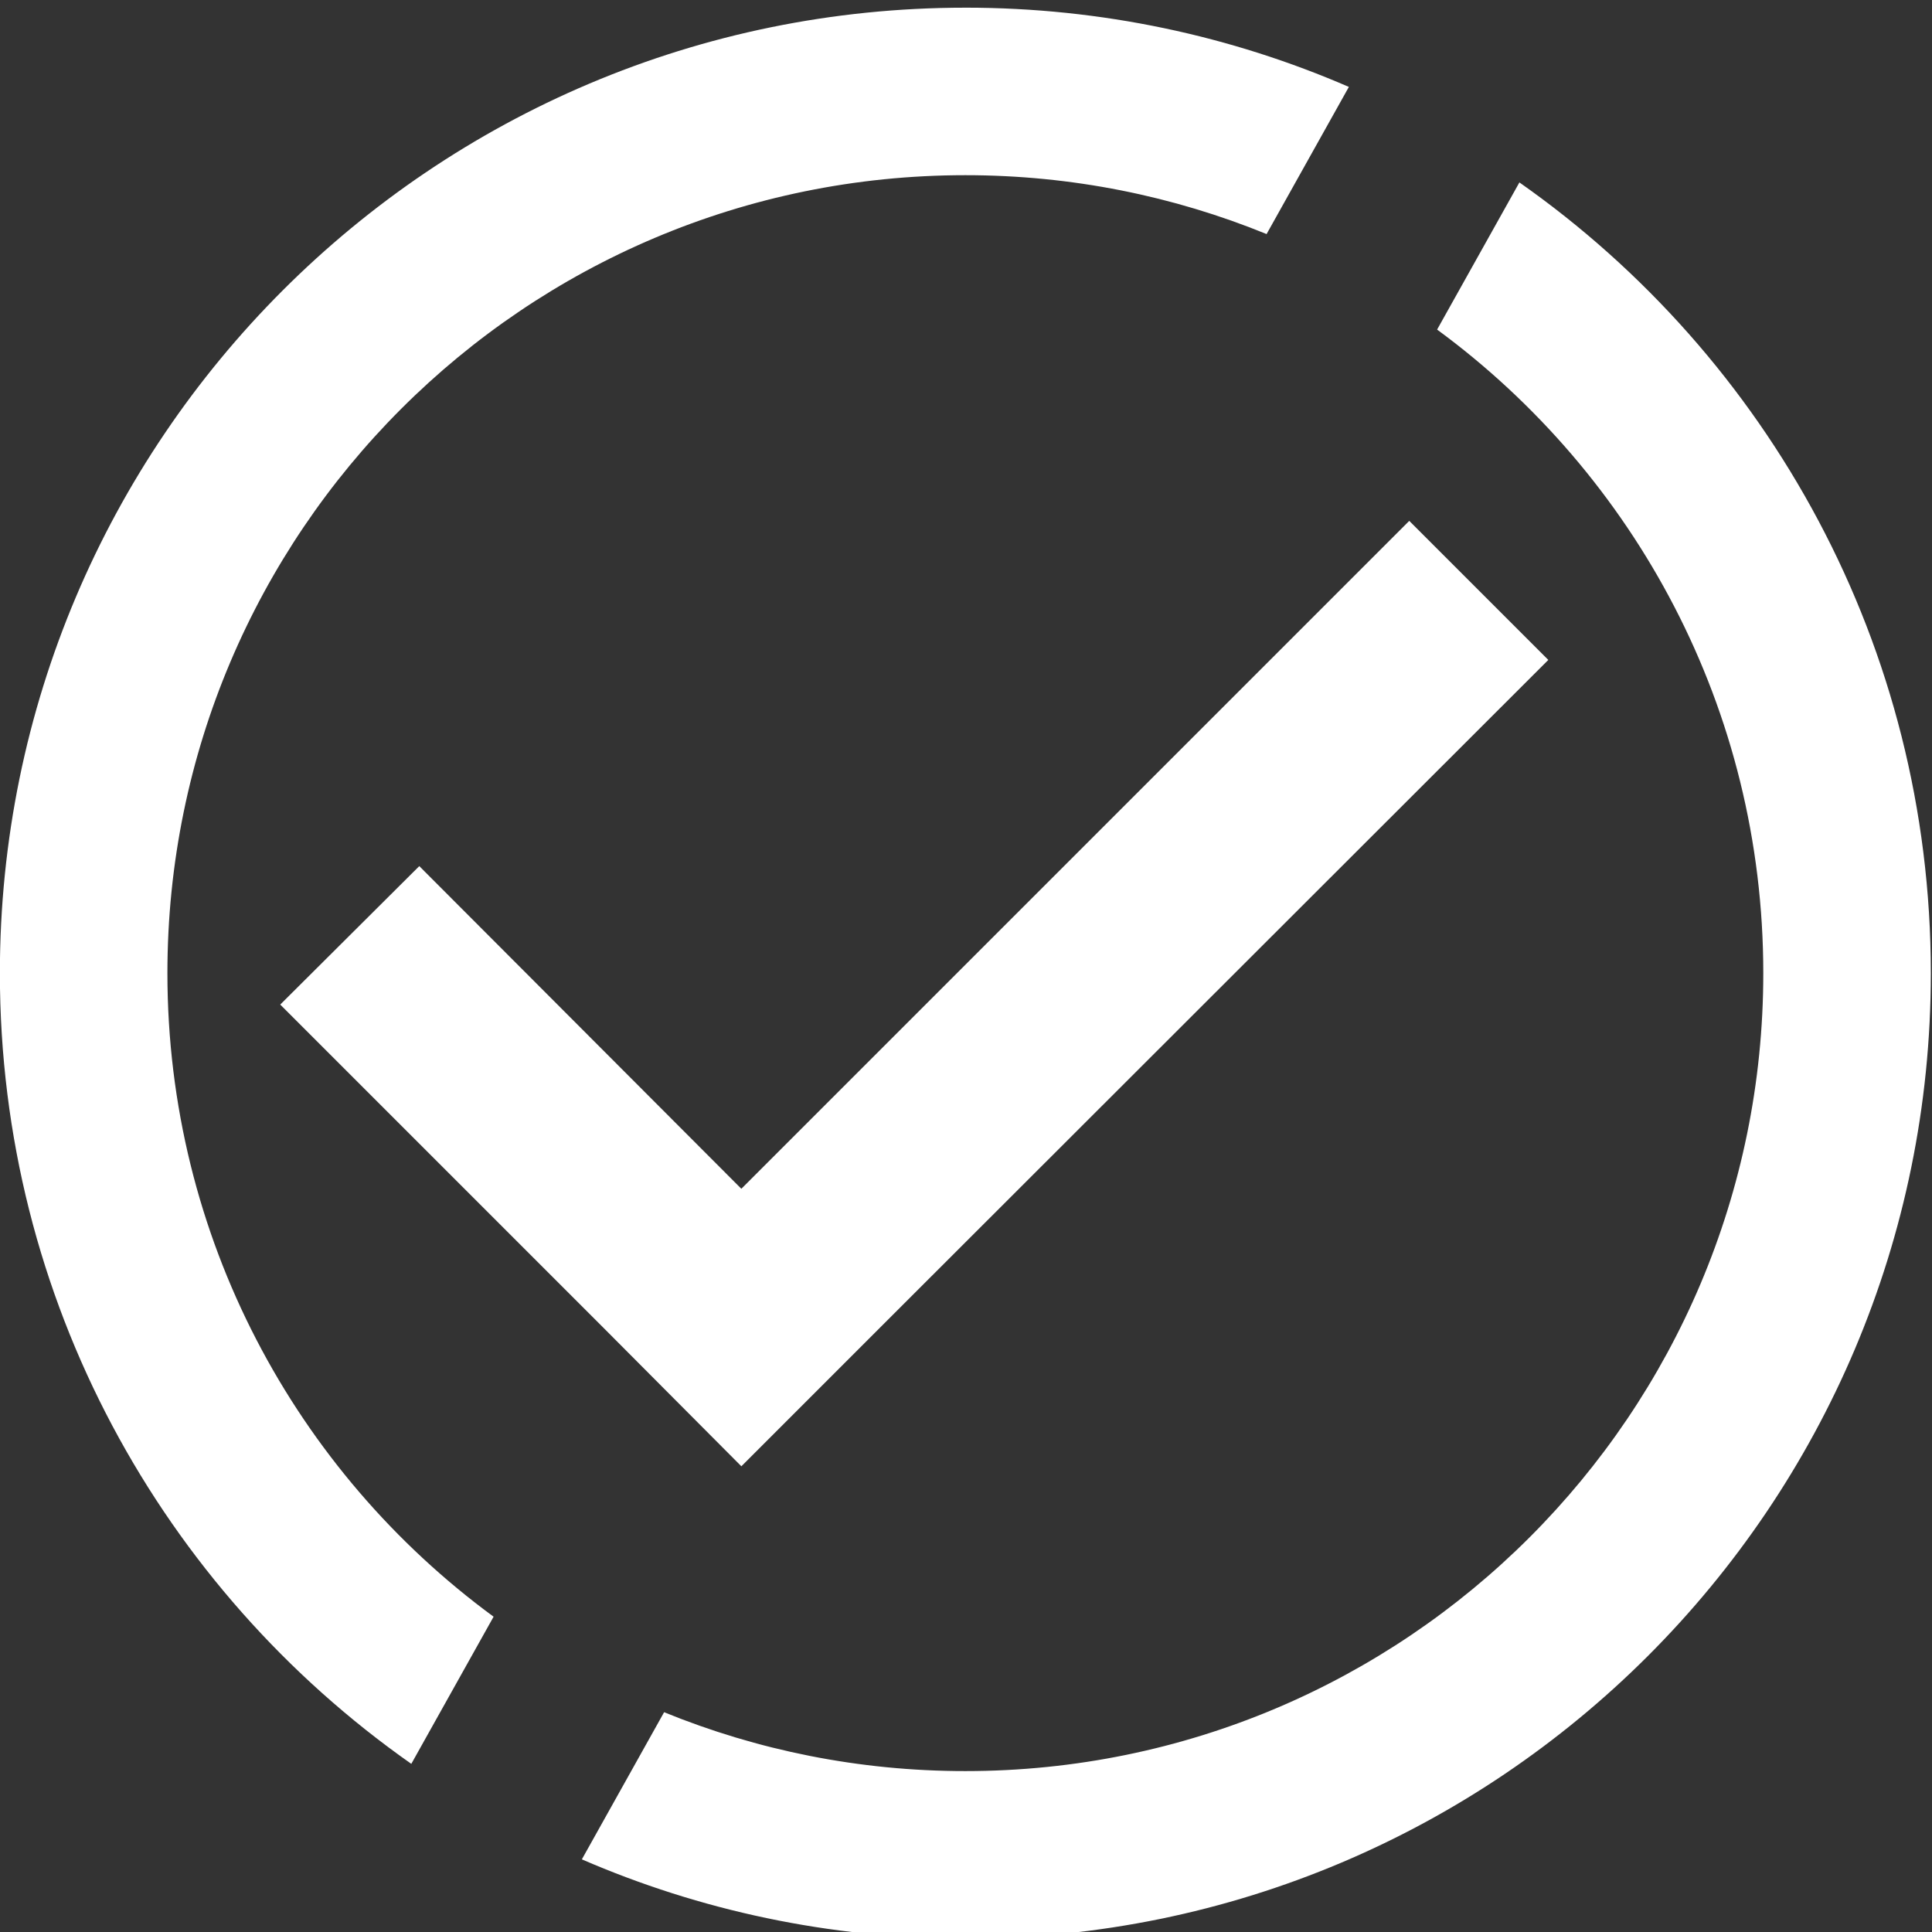
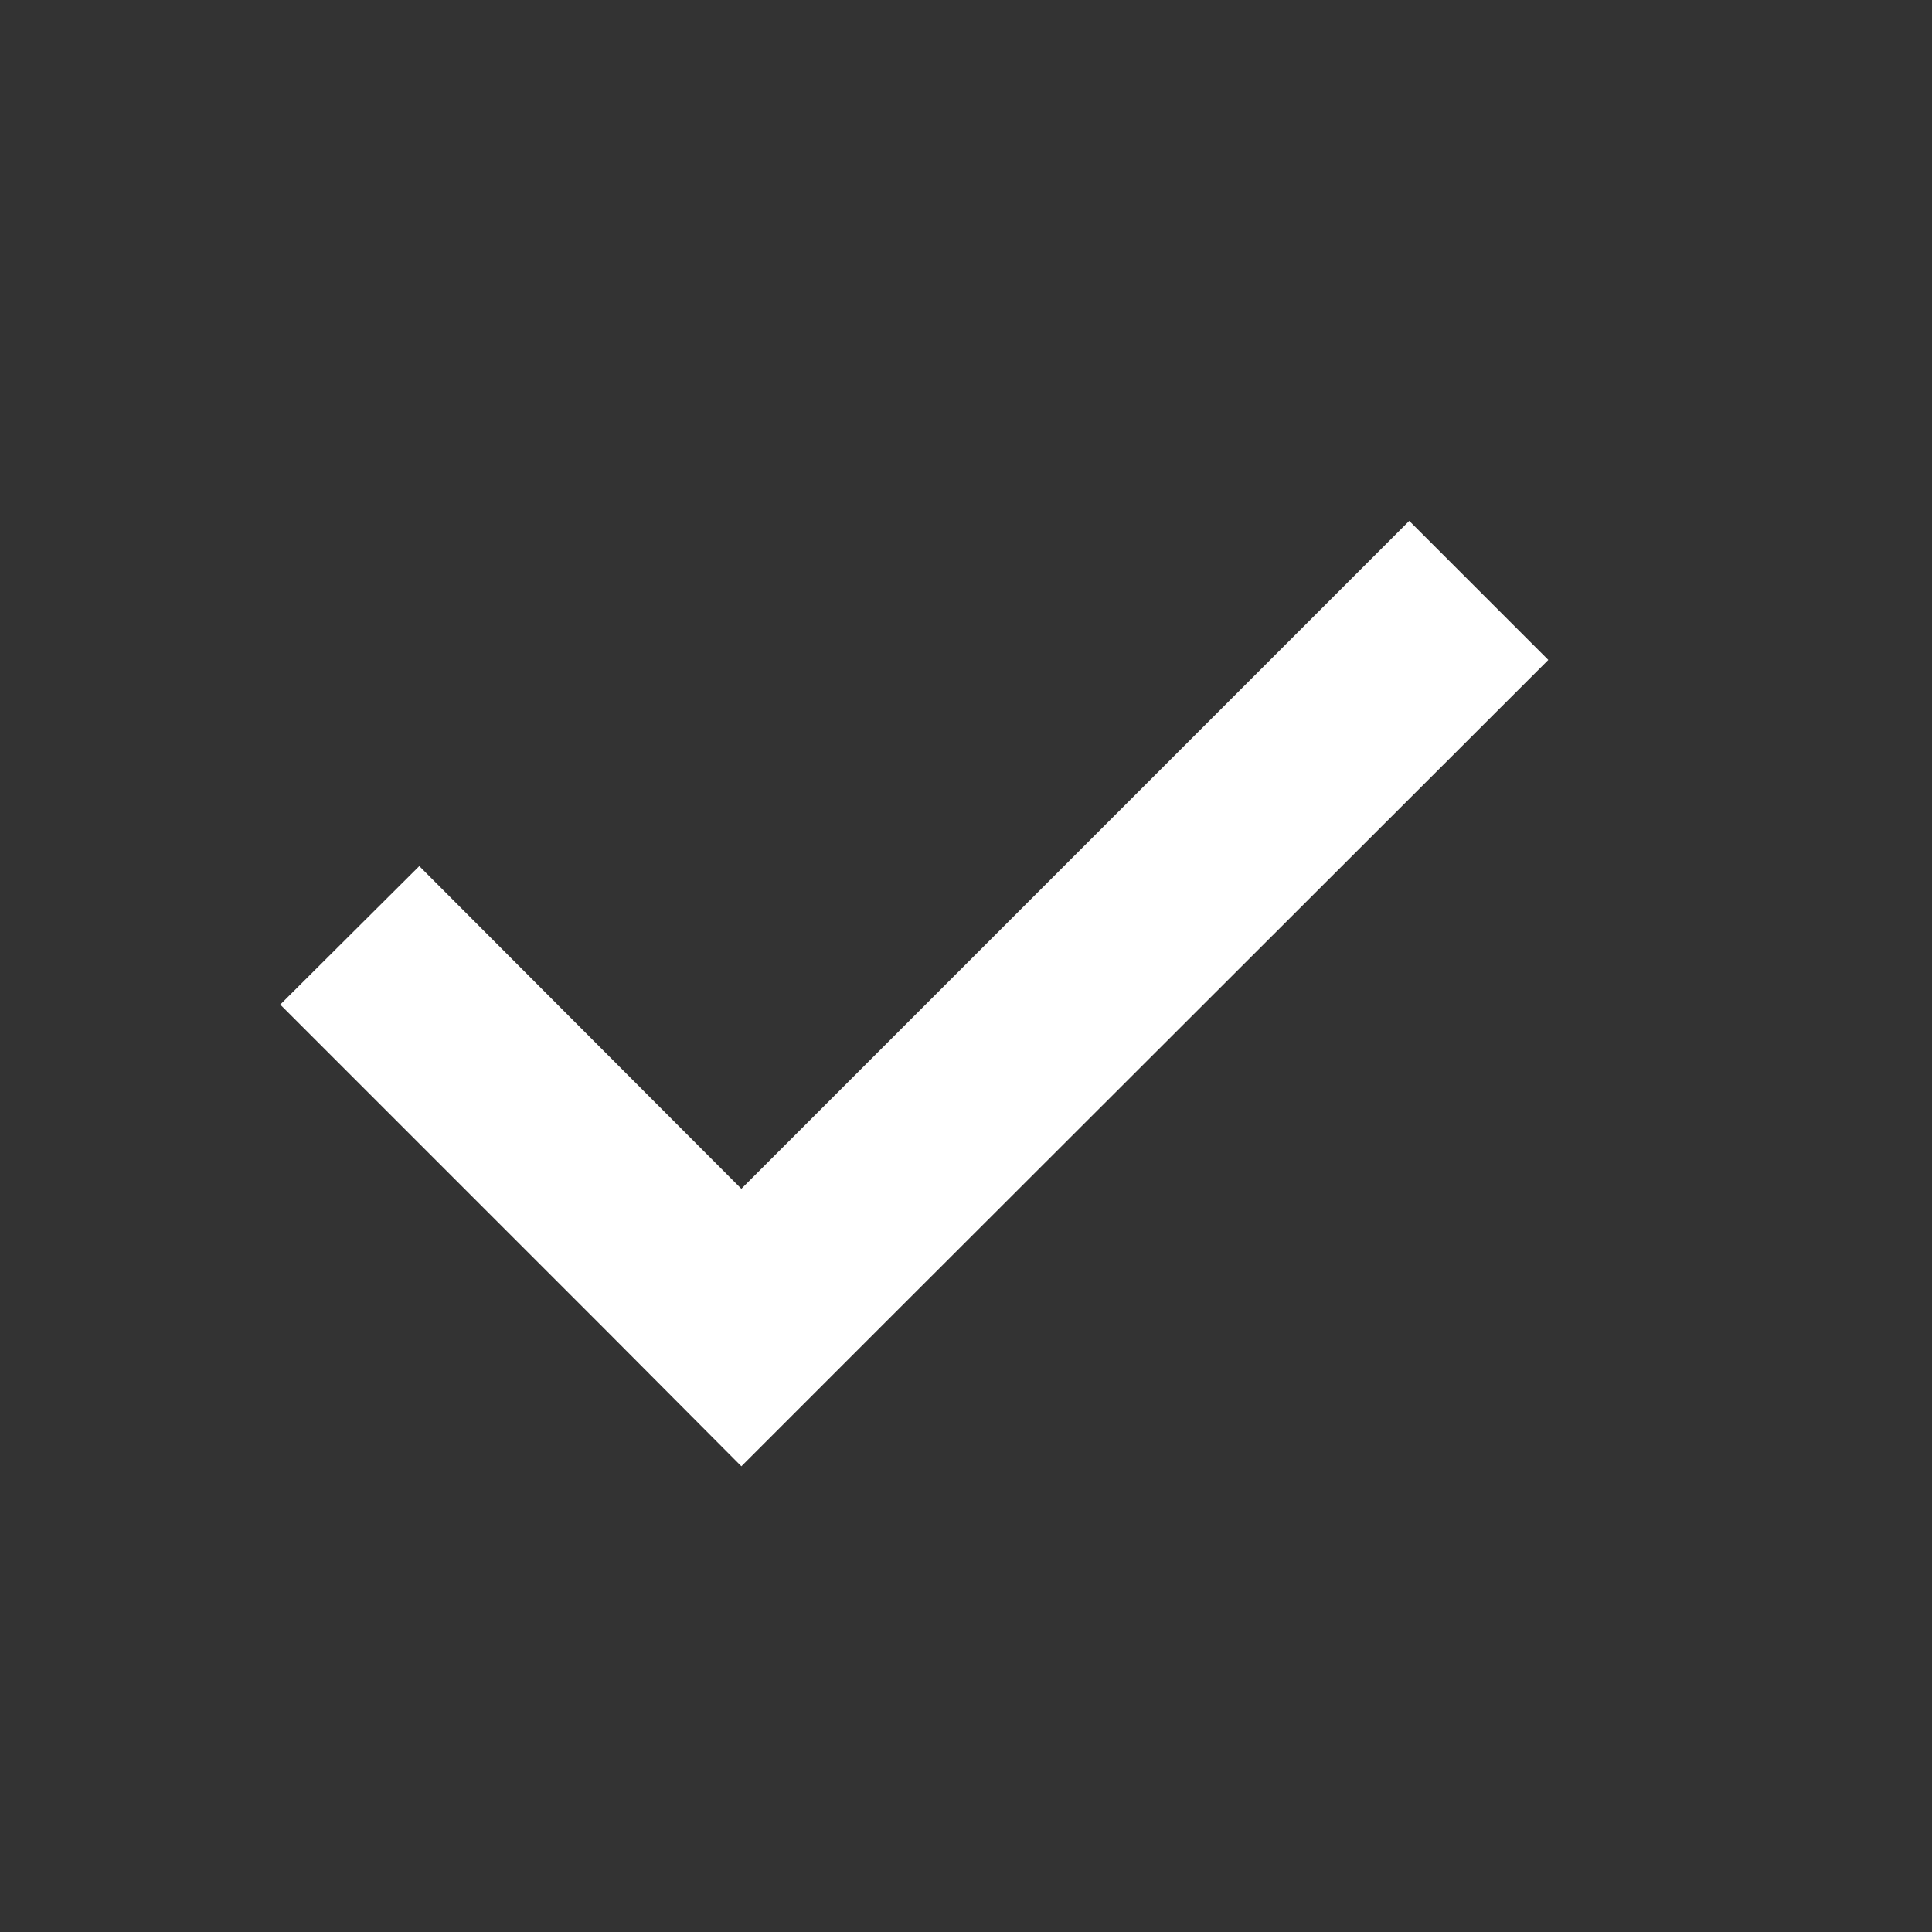
<svg xmlns="http://www.w3.org/2000/svg" xmlns:ns1="http://sodipodi.sourceforge.net/DTD/sodipodi-0.dtd" xmlns:ns2="http://www.inkscape.org/namespaces/inkscape" id="svg8" version="1.1" viewBox="0 0 100 100" height="100mm" width="100mm" ns1:docname="icon_pros.svg" ns2:version="0.92.3 (2405546, 2018-03-11)">
  <rect x="0" y="0" width="100" height="100" fill="#333333" stroke="none" />
  <ns1:namedview pagecolor="#ffffff" bordercolor="#666666" borderopacity="1" objecttolerance="10" gridtolerance="10" guidetolerance="10" ns2:pageopacity="0" ns2:pageshadow="2" ns2:window-width="1920" ns2:window-height="1017" id="namedview11" showgrid="false" ns2:zoom="1.766117" ns2:cx="255.61268" ns2:cy="217.8528" ns2:window-x="-8" ns2:window-y="-8" ns2:window-maximized="1" ns2:current-layer="g888" />
  <defs id="defs2">
    <style id="style851">.cls-1{font-size:116.22px;font-family:OpenSans-ExtraBold, Open Sans;font-weight:700;}.cls-1,.cls-3{fill:#30c0f0;}.cls-2{letter-spacing:-0.04em;}.cls-3{fill-rule:evenodd;}</style>
    <pattern y="0" x="0" height="6" width="6" patternUnits="userSpaceOnUse" id="EMFhbasepattern" />
  </defs>
  <g transform="translate(0,-197)" id="layer1">
    <g style="fill:#ffffff" id="g888" transform="matrix(0.867,0,0,-0.867,-9.836,1046.776)">
-       <path d="m 68.977,979.676 c 8.136,0 15.877,-1.689 22.895,-4.731 l -4.912,-8.785 c -5.549,2.265 -11.62,3.515 -17.983,3.515 -26.309,0 -47.638,-21.328 -47.638,-47.638 0,-15.771 7.665,-29.751 19.473,-38.42 l -4.912,-8.785 c -14.853,10.425 -24.562,27.681 -24.562,47.205 0,31.832 25.806,57.638 57.638,57.638 z m 33.076,-10.433 c 14.852,-10.426 24.562,-27.681 24.562,-47.205 0,-31.833 -25.806,-57.639 -57.639,-57.639 -8.136,0 -15.876,1.689 -22.895,4.731 l 4.911,8.785 c 5.549,-2.264 11.62,-3.515 17.983,-3.515 26.309,0 47.638,21.328 47.638,47.638 0,15.771 -7.666,29.75 -19.473,38.42 z" style="fill:#ffffff;fill-opacity:1;fill-rule:evenodd;stroke:none" id="path890" ns2:connector-curvature="0" />
      <path id="path4524" d="m 95.477,949.038 -39.874,-39.874 -19.227,19.263 -8.301,-8.266 19.263,-19.263 8.266,-8.301 8.301,8.301 39.874,39.838 z" style="fill:#ffffff;fill-opacity:1;fill-rule:nonzero;stroke:none;stroke-width:0.443" ns2:connector-curvature="0" />
    </g>
  </g>
</svg>